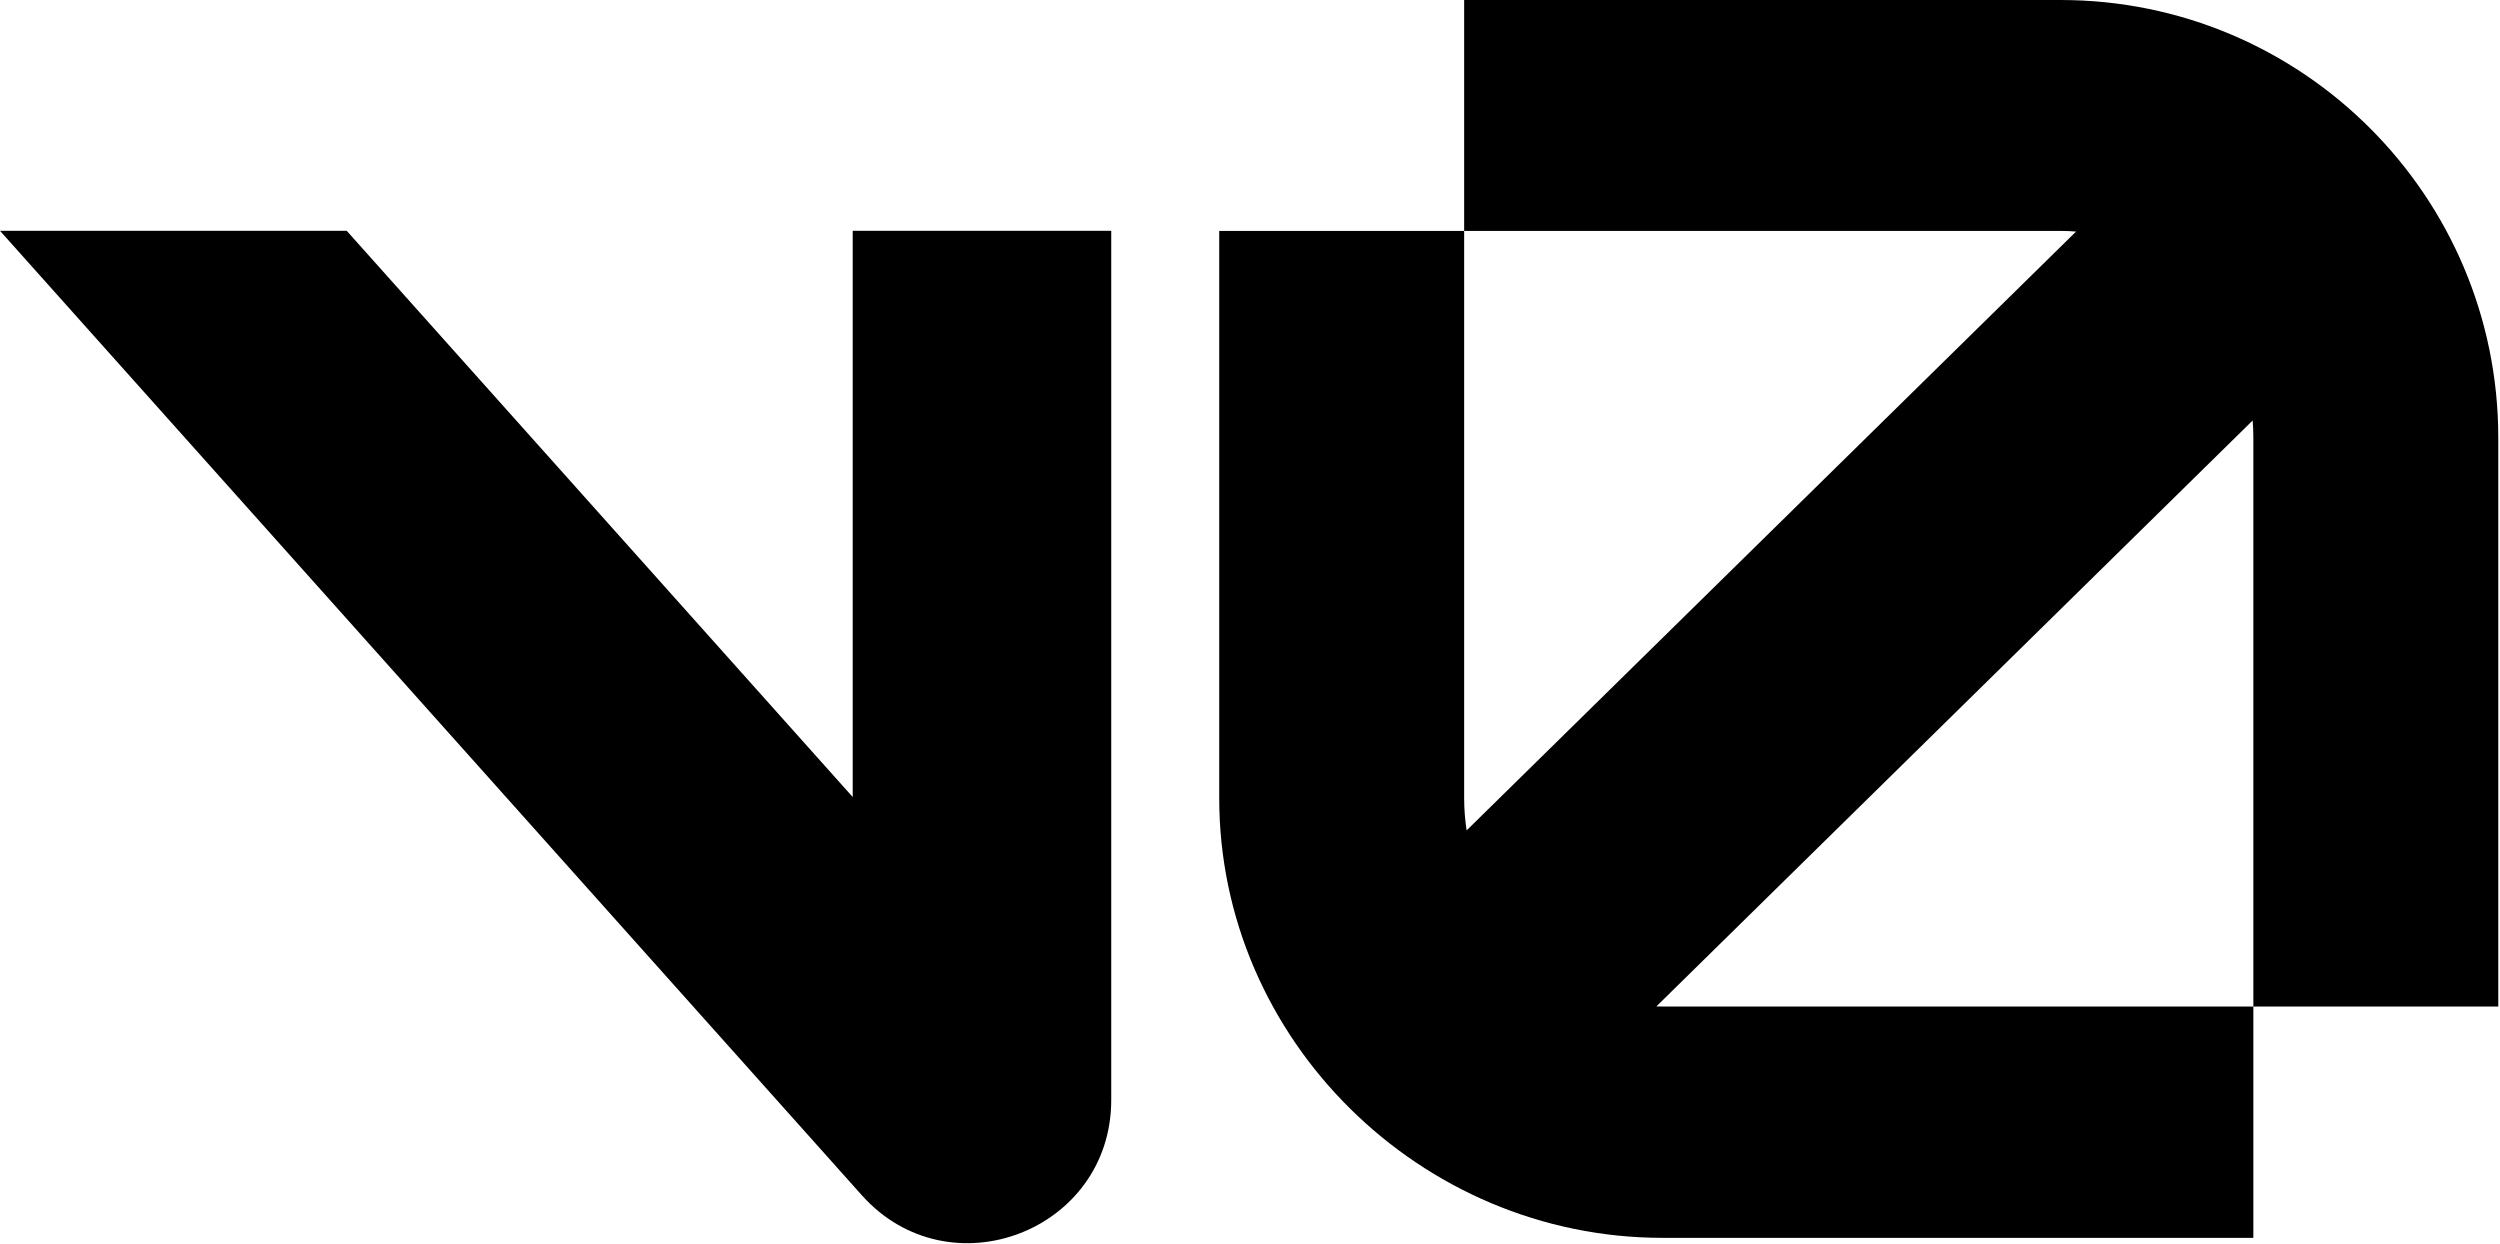
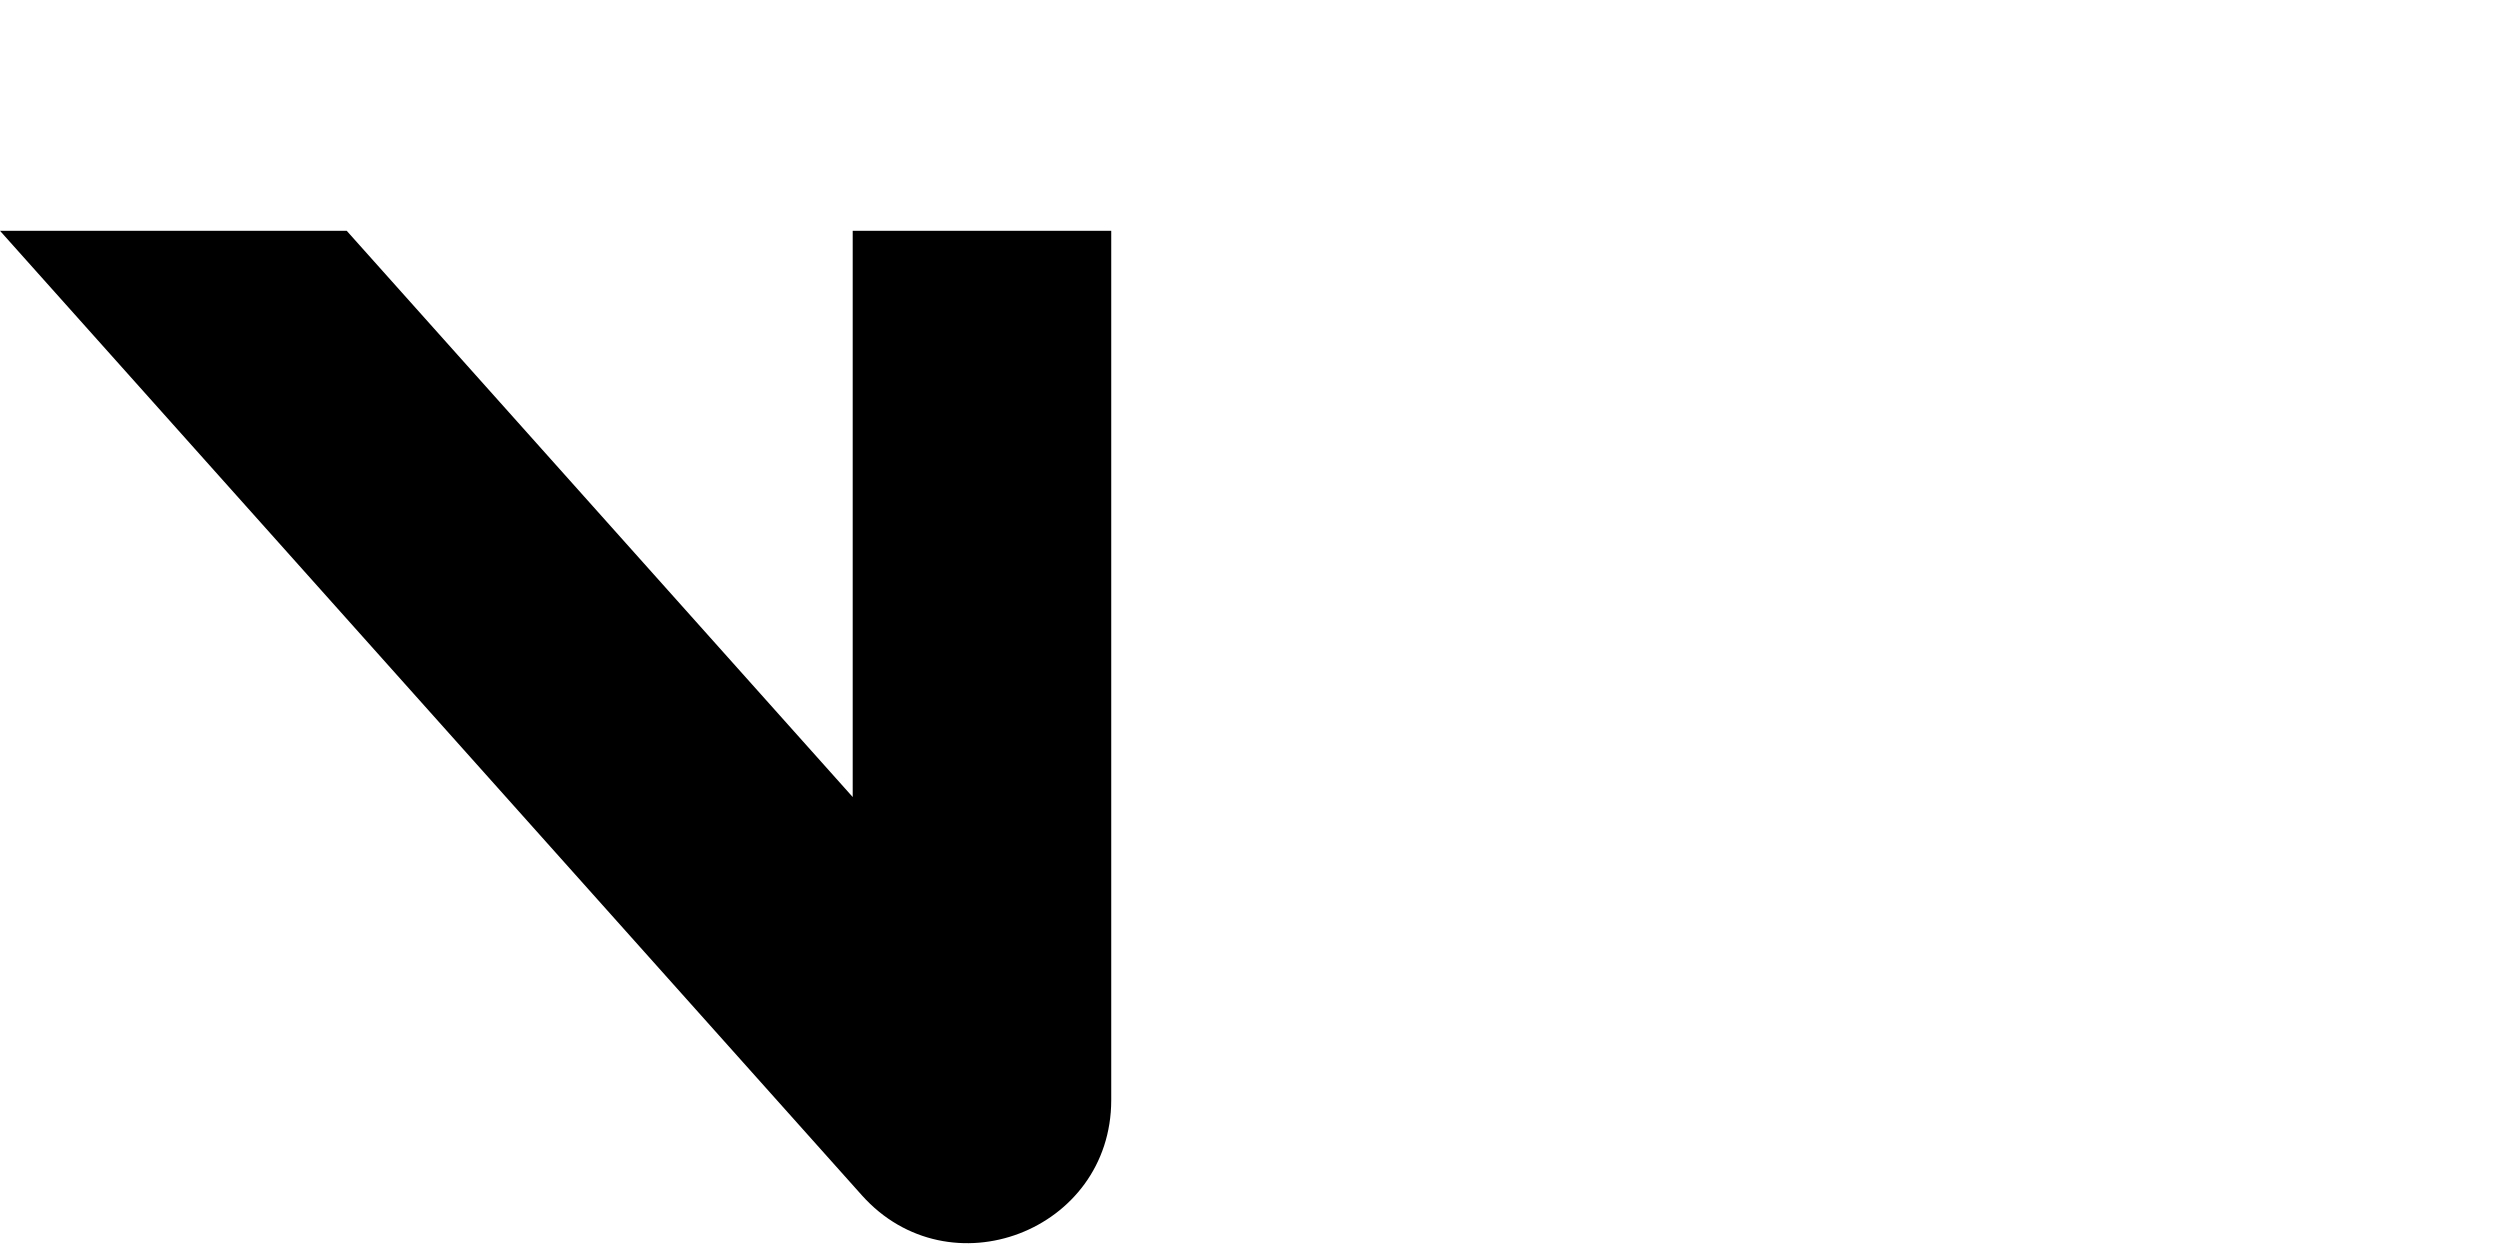
<svg xmlns="http://www.w3.org/2000/svg" width="677px" height="337px" viewBox="0 0 677 337" version="1.1">
  <title>Group</title>
  <g id="Page-1" stroke="none" stroke-width="1" fill="none" fill-rule="evenodd">
    <g id="v0_dev_logo" transform="translate(-240, -221)" fill="#000000" fill-rule="nonzero">
      <g id="Group" transform="translate(240, 221)">
-         <path d="M396.492,0 L557.973,0 C623.453,0 676.535,53.081 676.535,118.561 L676.535,272.564 L610.21,272.564 L610.21,118.561 C610.21,116.983 610.147,115.417 610.026,113.864 L448.544,272.539 C449.088,272.556 449.635,272.564 450.183,272.564 L610.21,272.564 L610.21,335.207 L450.183,335.207 C384.703,335.207 330.165,281.606 330.165,216.126 L330.165,62.532 L396.492,62.532 L396.492,216.126 C396.492,219.084 396.721,222.006 397.165,224.872 L562.2,62.707 C560.809,62.591 559.4,62.532 557.973,62.532 L396.492,62.532 L396.492,0 Z" id="Path" />
        <path d="M233.381,323.67 L5.68434189e-14,62.504 L93.892,62.504 L230.912,215.835 L230.912,62.504 L300.922,62.504 L300.922,297.889 C300.922,333.414 257.054,350.159 233.381,323.67 Z" id="Path" />
      </g>
    </g>
  </g>
</svg>